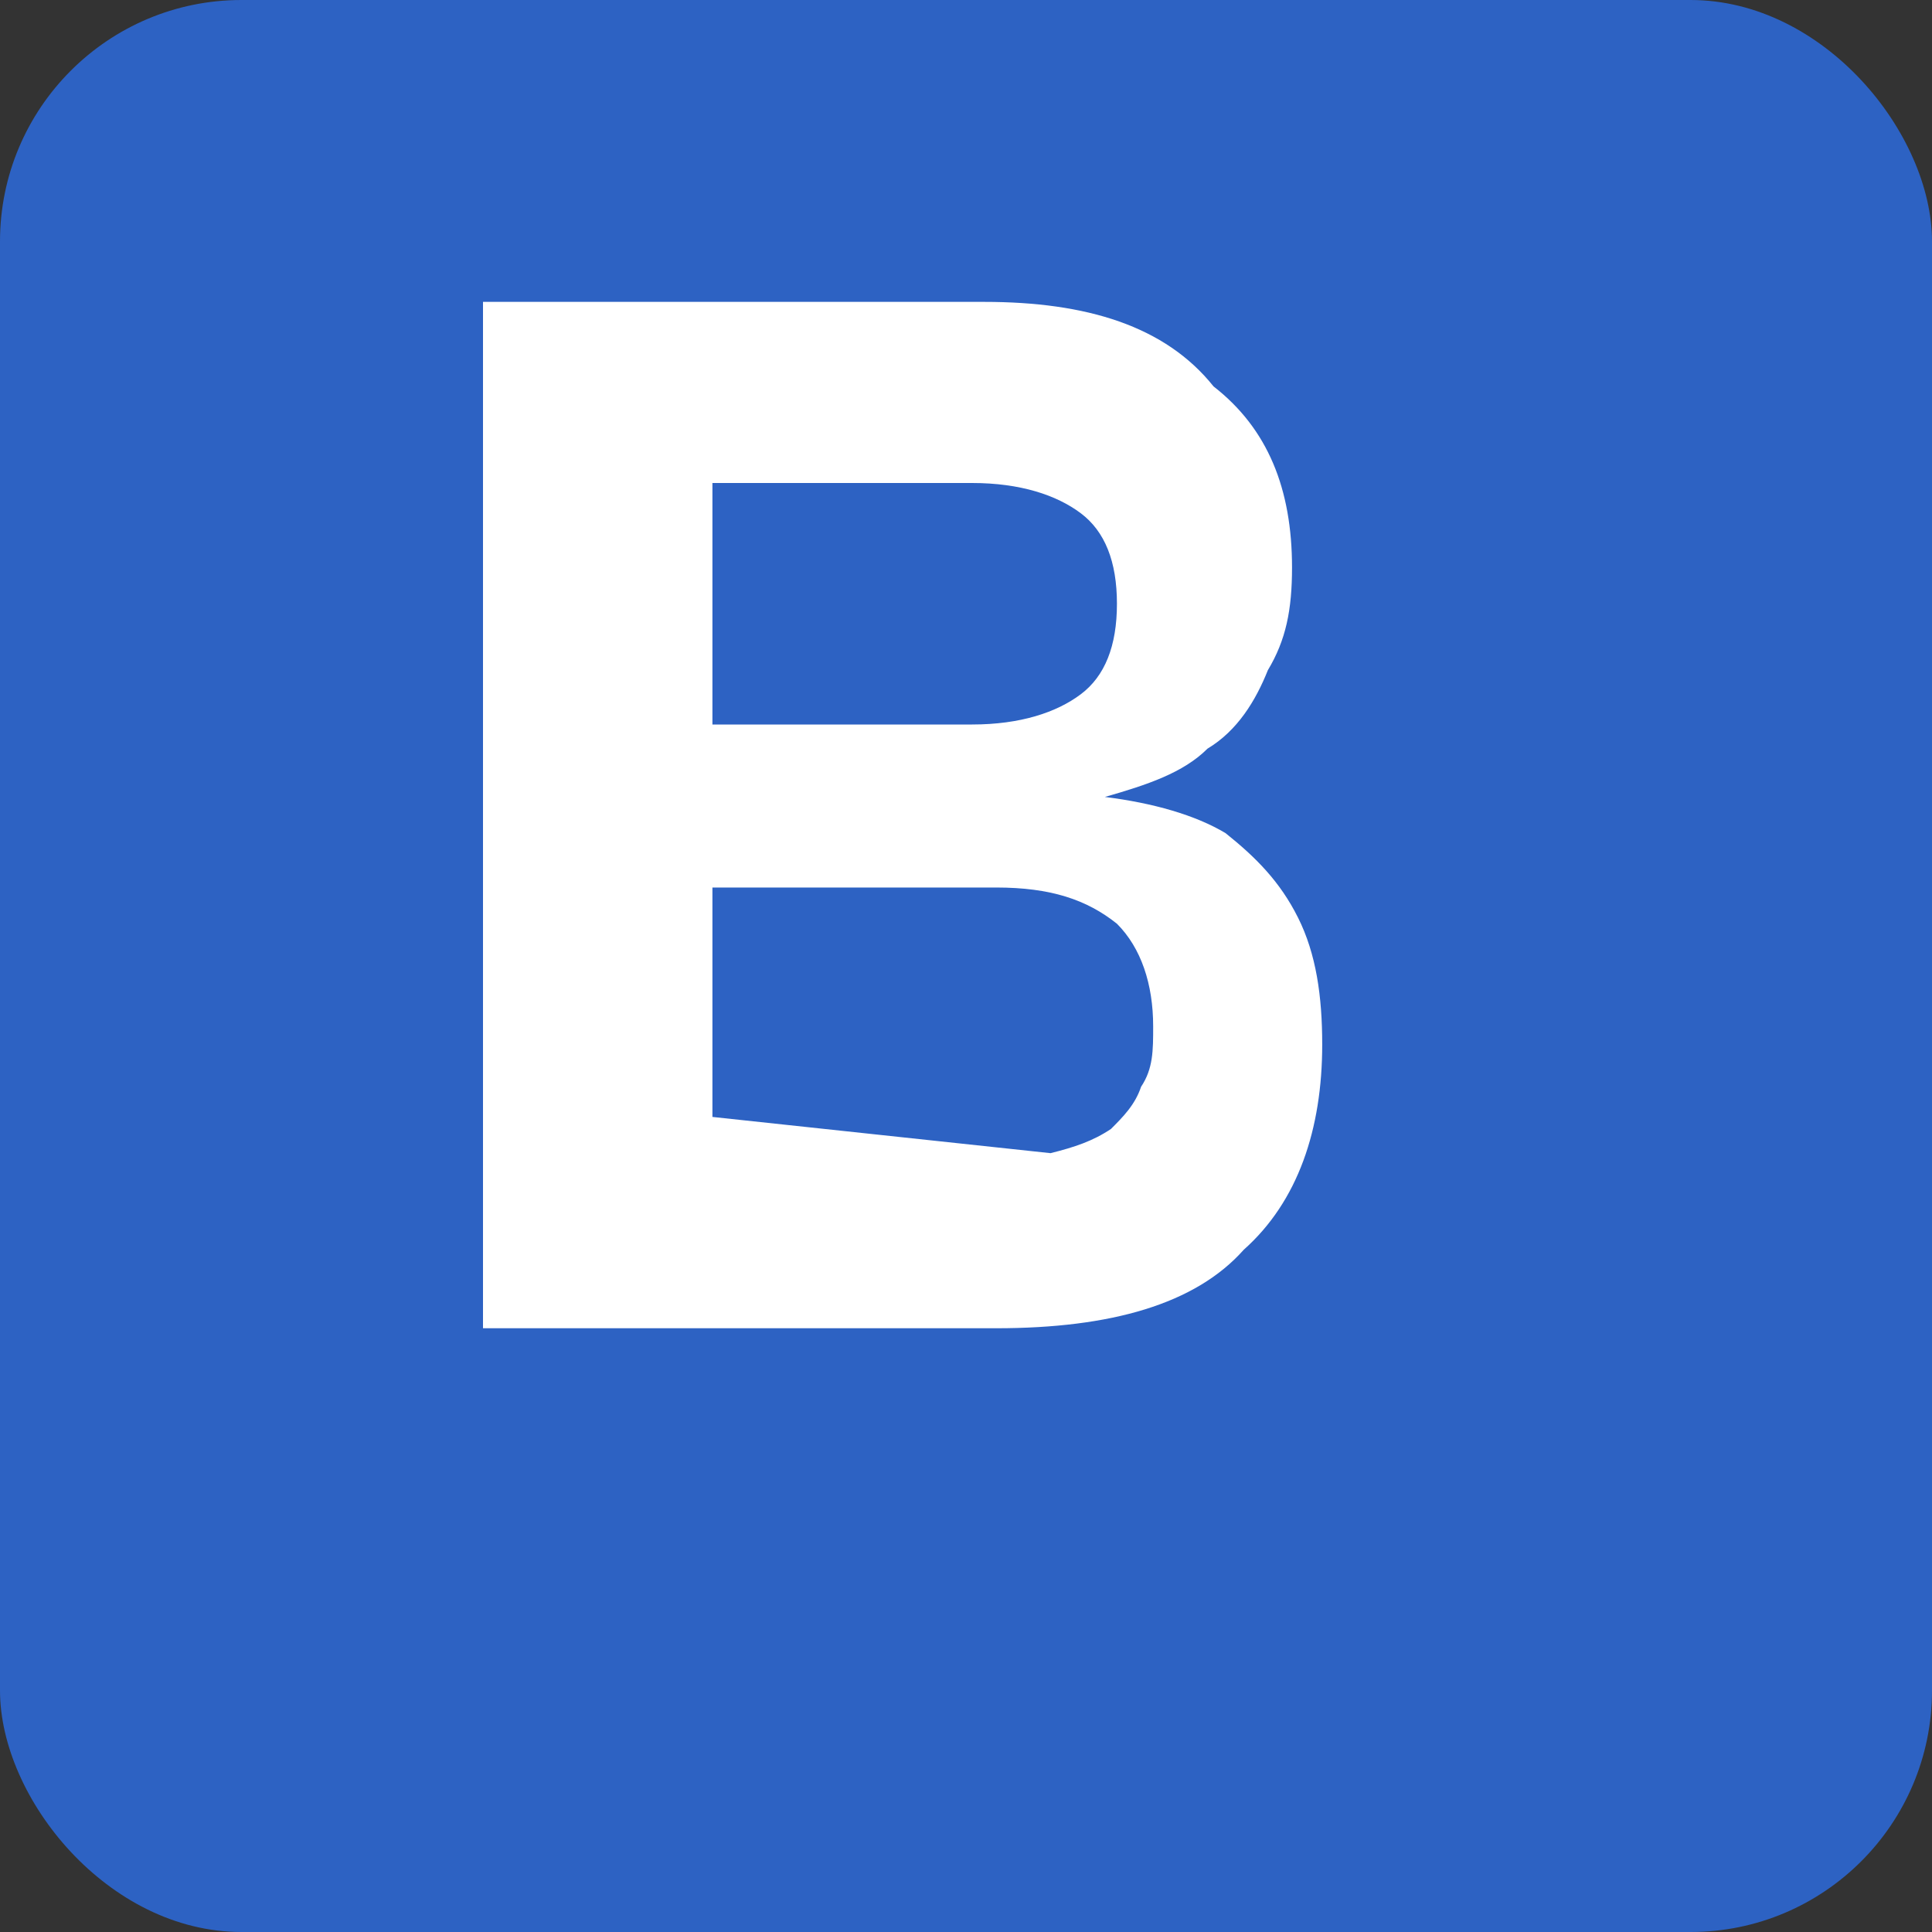
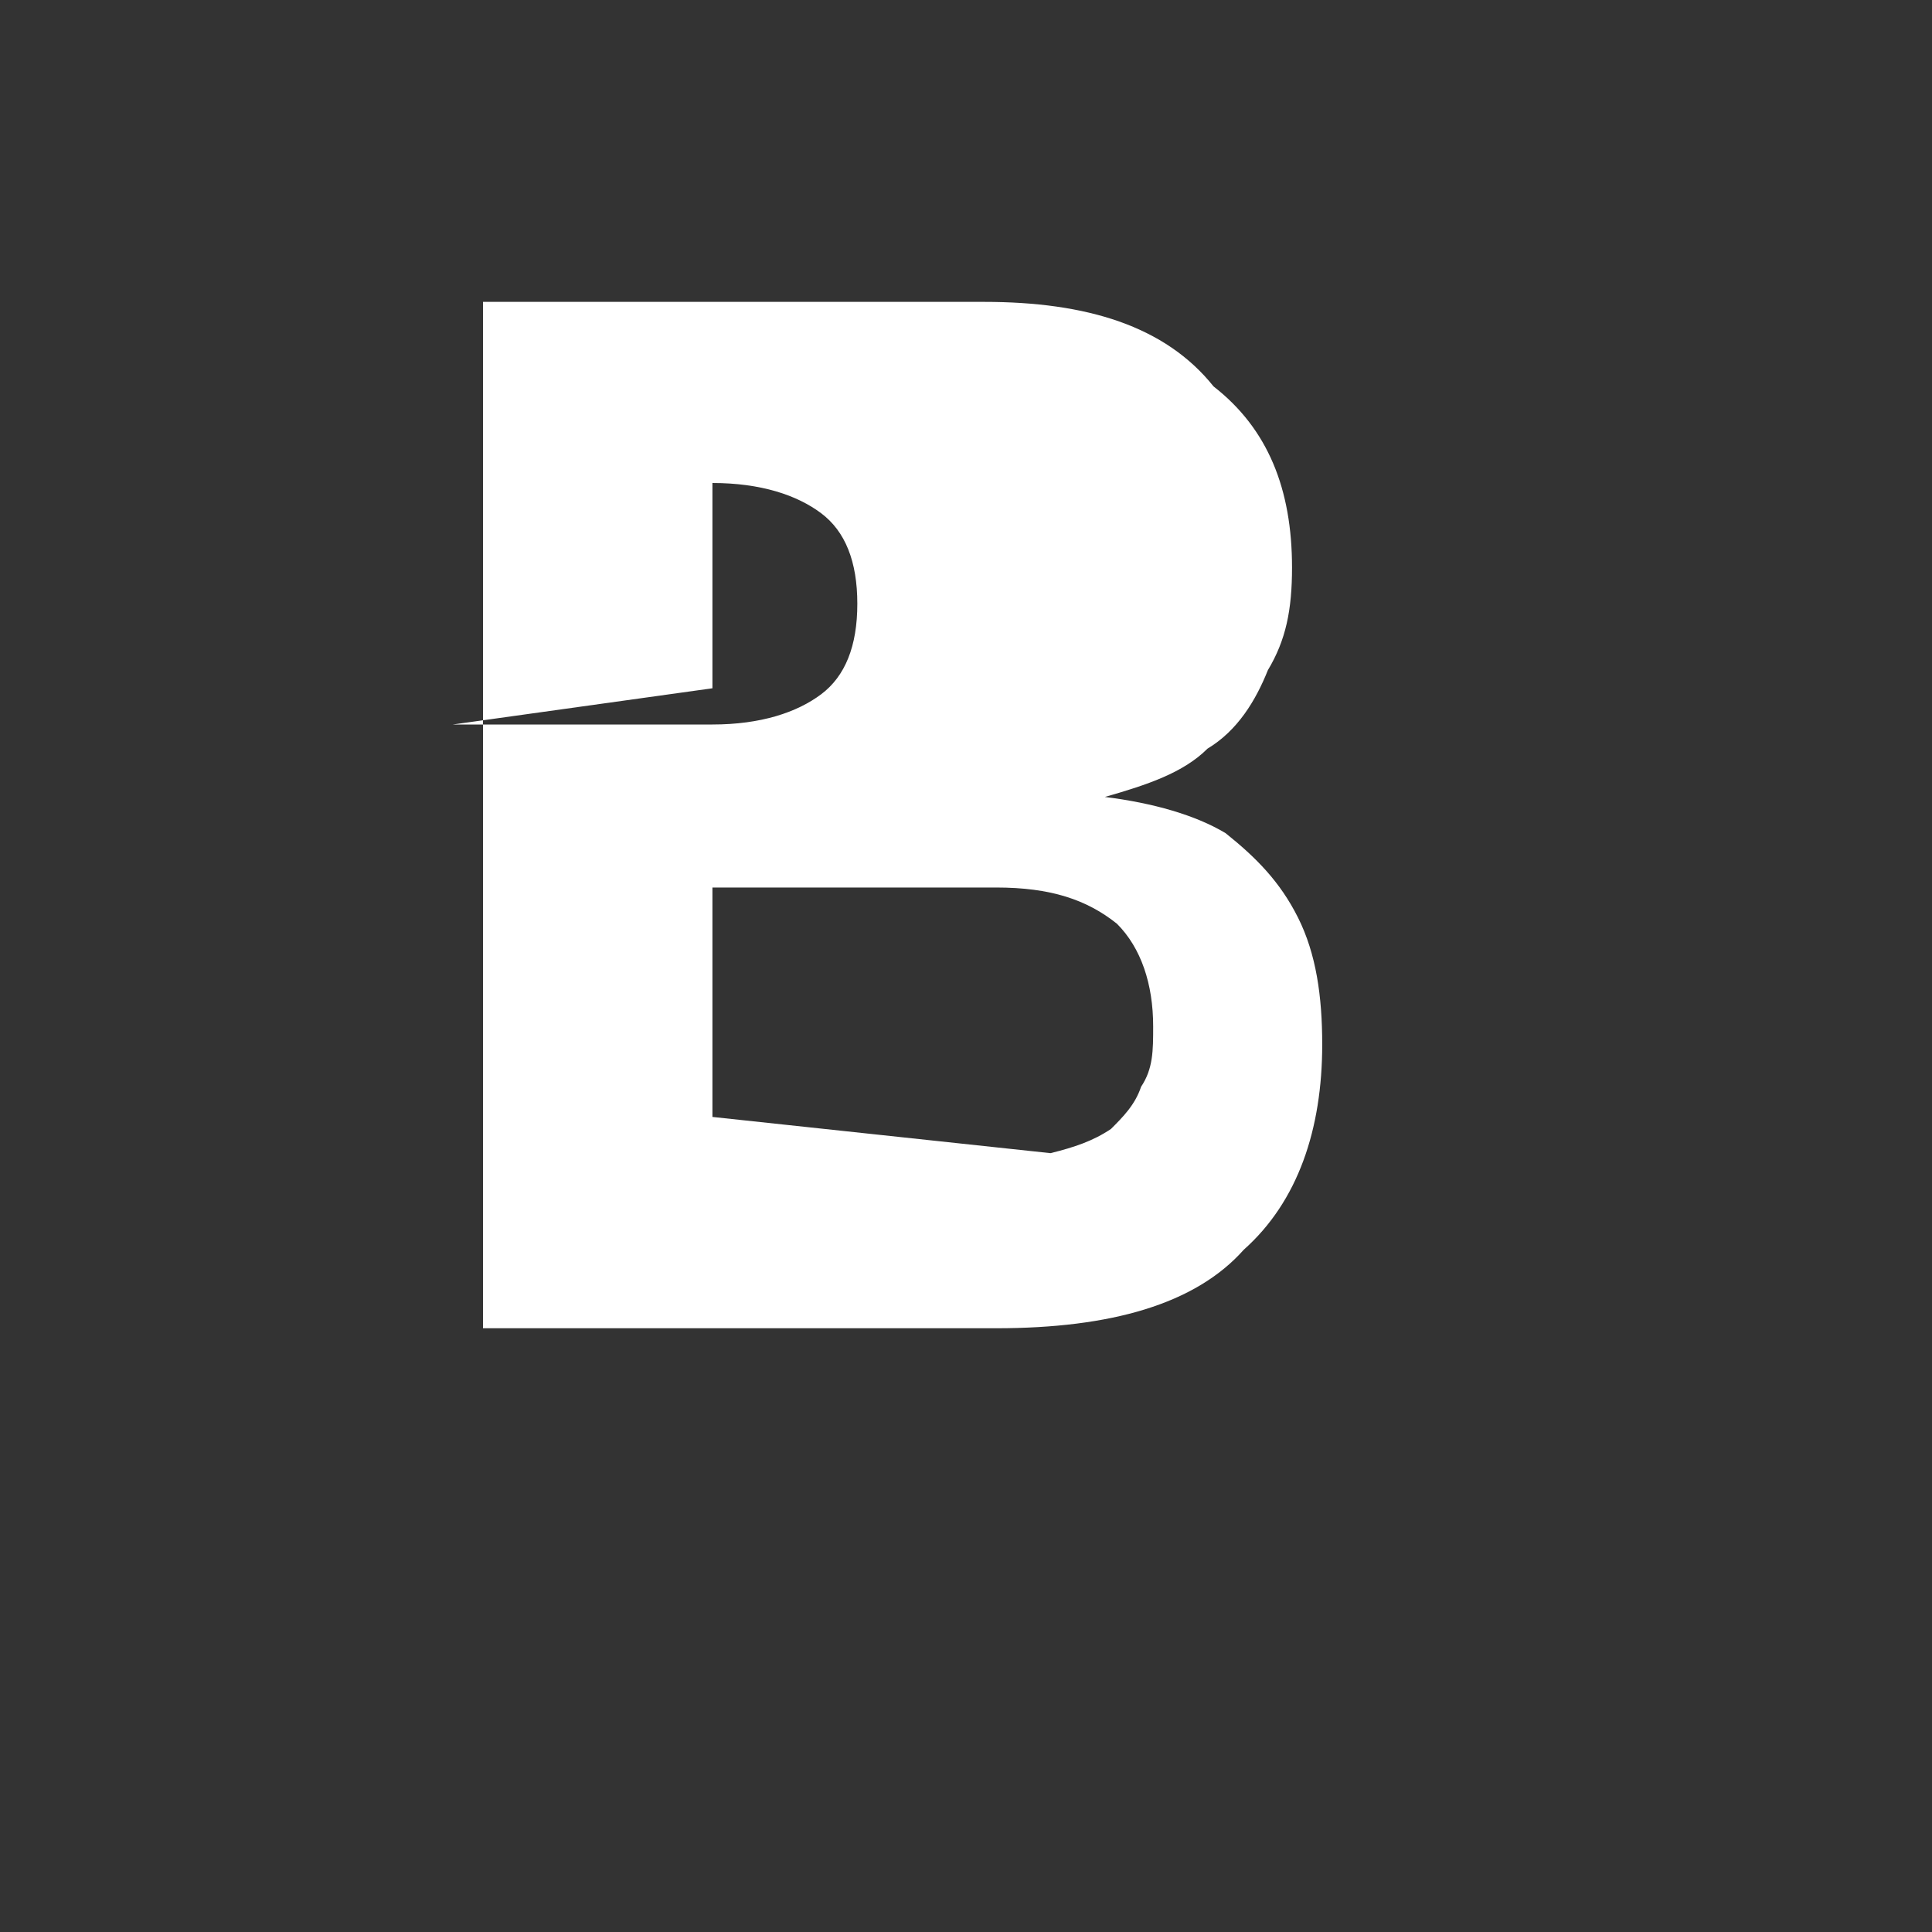
<svg xmlns="http://www.w3.org/2000/svg" width="32" height="32" viewBox="0 0 32 32" fill="none">
  <rect x="0" y="0" width="32" height="32" fill="#333333" stroke="none" />
-   <rect width="32" height="32" rx="4" fill="#2d62c3" />
-   <path d="M8 22h8.5c1.9 0 3.3-.4 4.1-1.3.9-.8 1.3-2 1.3-3.4 0-.8-.1-1.5-.4-2.1-.3-.6-.7-1-1.2-1.4-.5-.3-1.2-.5-2-.6.7-.2 1.3-.4 1.7-.8.5-.3.8-.8 1-1.3.3-.5.4-1 .4-1.7 0-1.3-.4-2.3-1.3-3C19.3 5.4 18 5 16.3 5H8v17zm3.8-3.5v-3.8h4.7c.9 0 1.5.2 2 .6.4.4.6 1 .6 1.7 0 .4 0 .7-.2 1-.1.3-.3.5-.5.7-.3.2-.6.3-1 .4l-5.6-.6zm0-7.1V8h4.3c.8 0 1.4.2 1.8.5.4.3.6.8.6 1.5s-.2 1.2-.6 1.5c-.4.3-1 .5-1.8.5h-4.3z" fill="white" />
+   <path d="M8 22h8.5c1.9 0 3.3-.4 4.1-1.3.9-.8 1.3-2 1.3-3.4 0-.8-.1-1.5-.4-2.1-.3-.6-.7-1-1.2-1.4-.5-.3-1.2-.5-2-.6.7-.2 1.3-.4 1.7-.8.5-.3.8-.8 1-1.3.3-.5.4-1 .4-1.7 0-1.3-.4-2.3-1.3-3C19.3 5.4 18 5 16.3 5H8v17zm3.8-3.5v-3.8h4.7c.9 0 1.5.2 2 .6.4.4.6 1 .6 1.7 0 .4 0 .7-.2 1-.1.3-.3.5-.5.7-.3.2-.6.3-1 .4l-5.6-.6zm0-7.1V8c.8 0 1.4.2 1.8.5.4.3.6.8.6 1.5s-.2 1.2-.6 1.5c-.4.3-1 .5-1.8.5h-4.3z" fill="white" />
</svg>